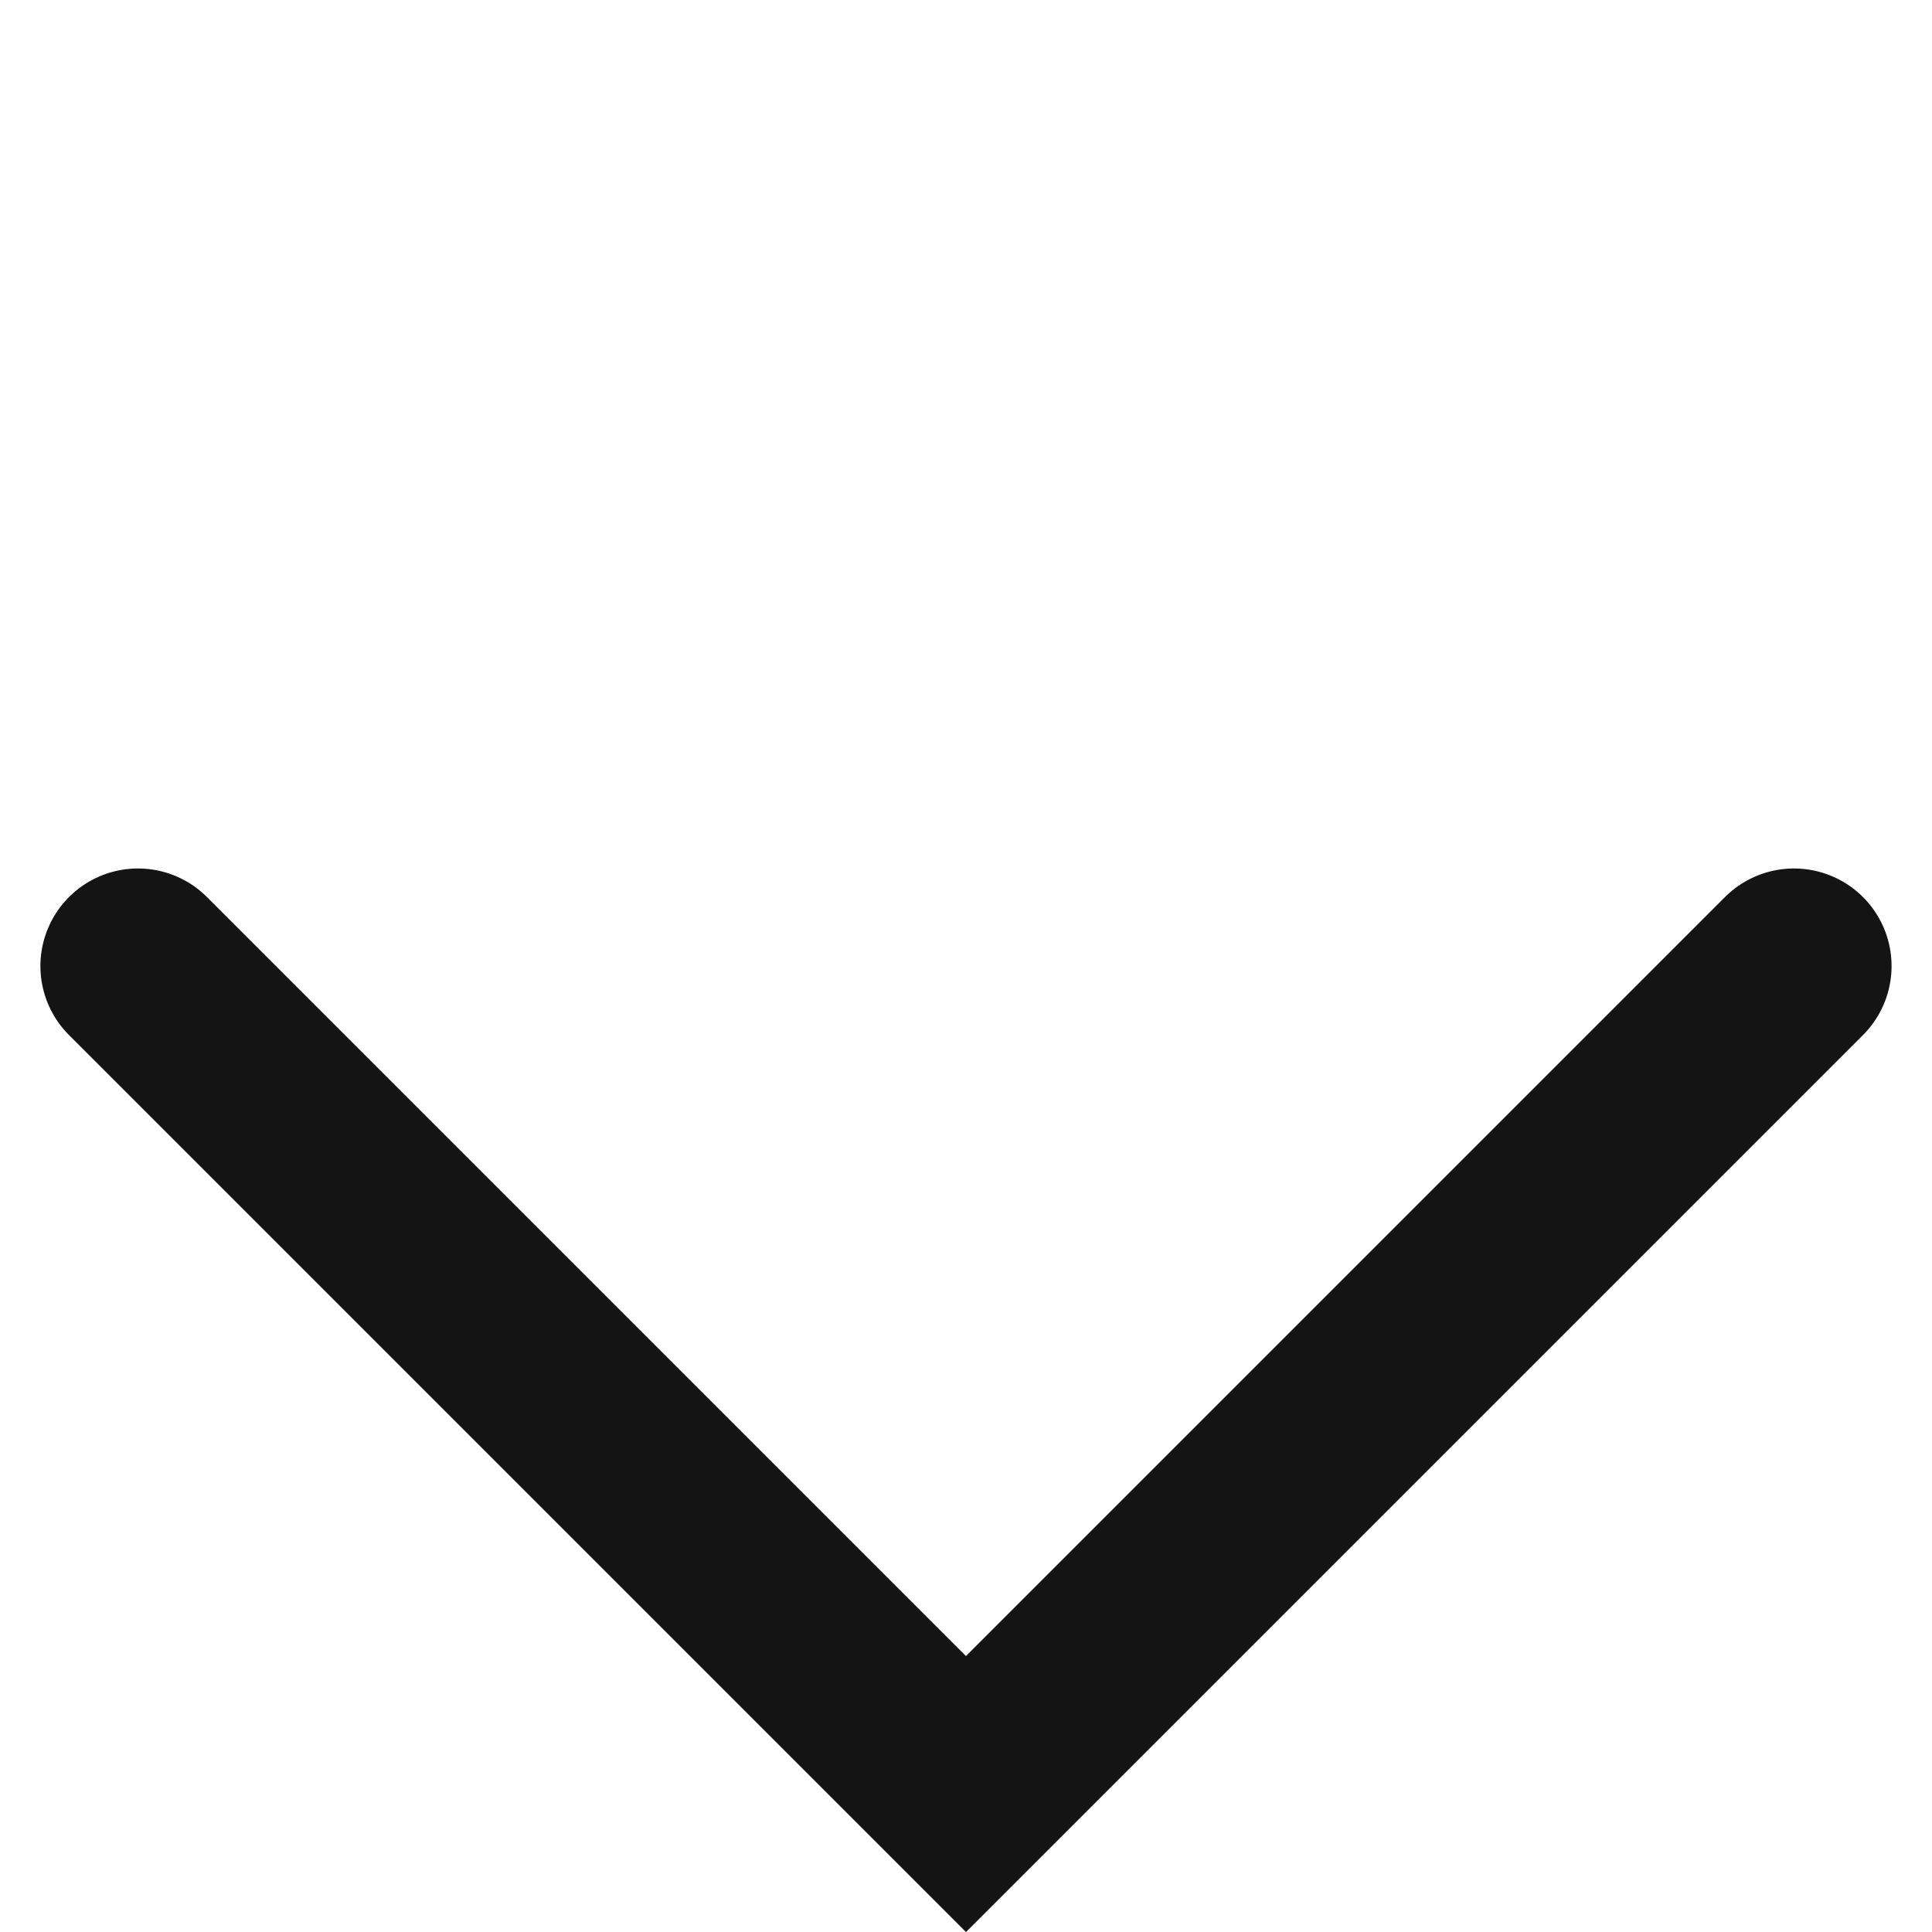
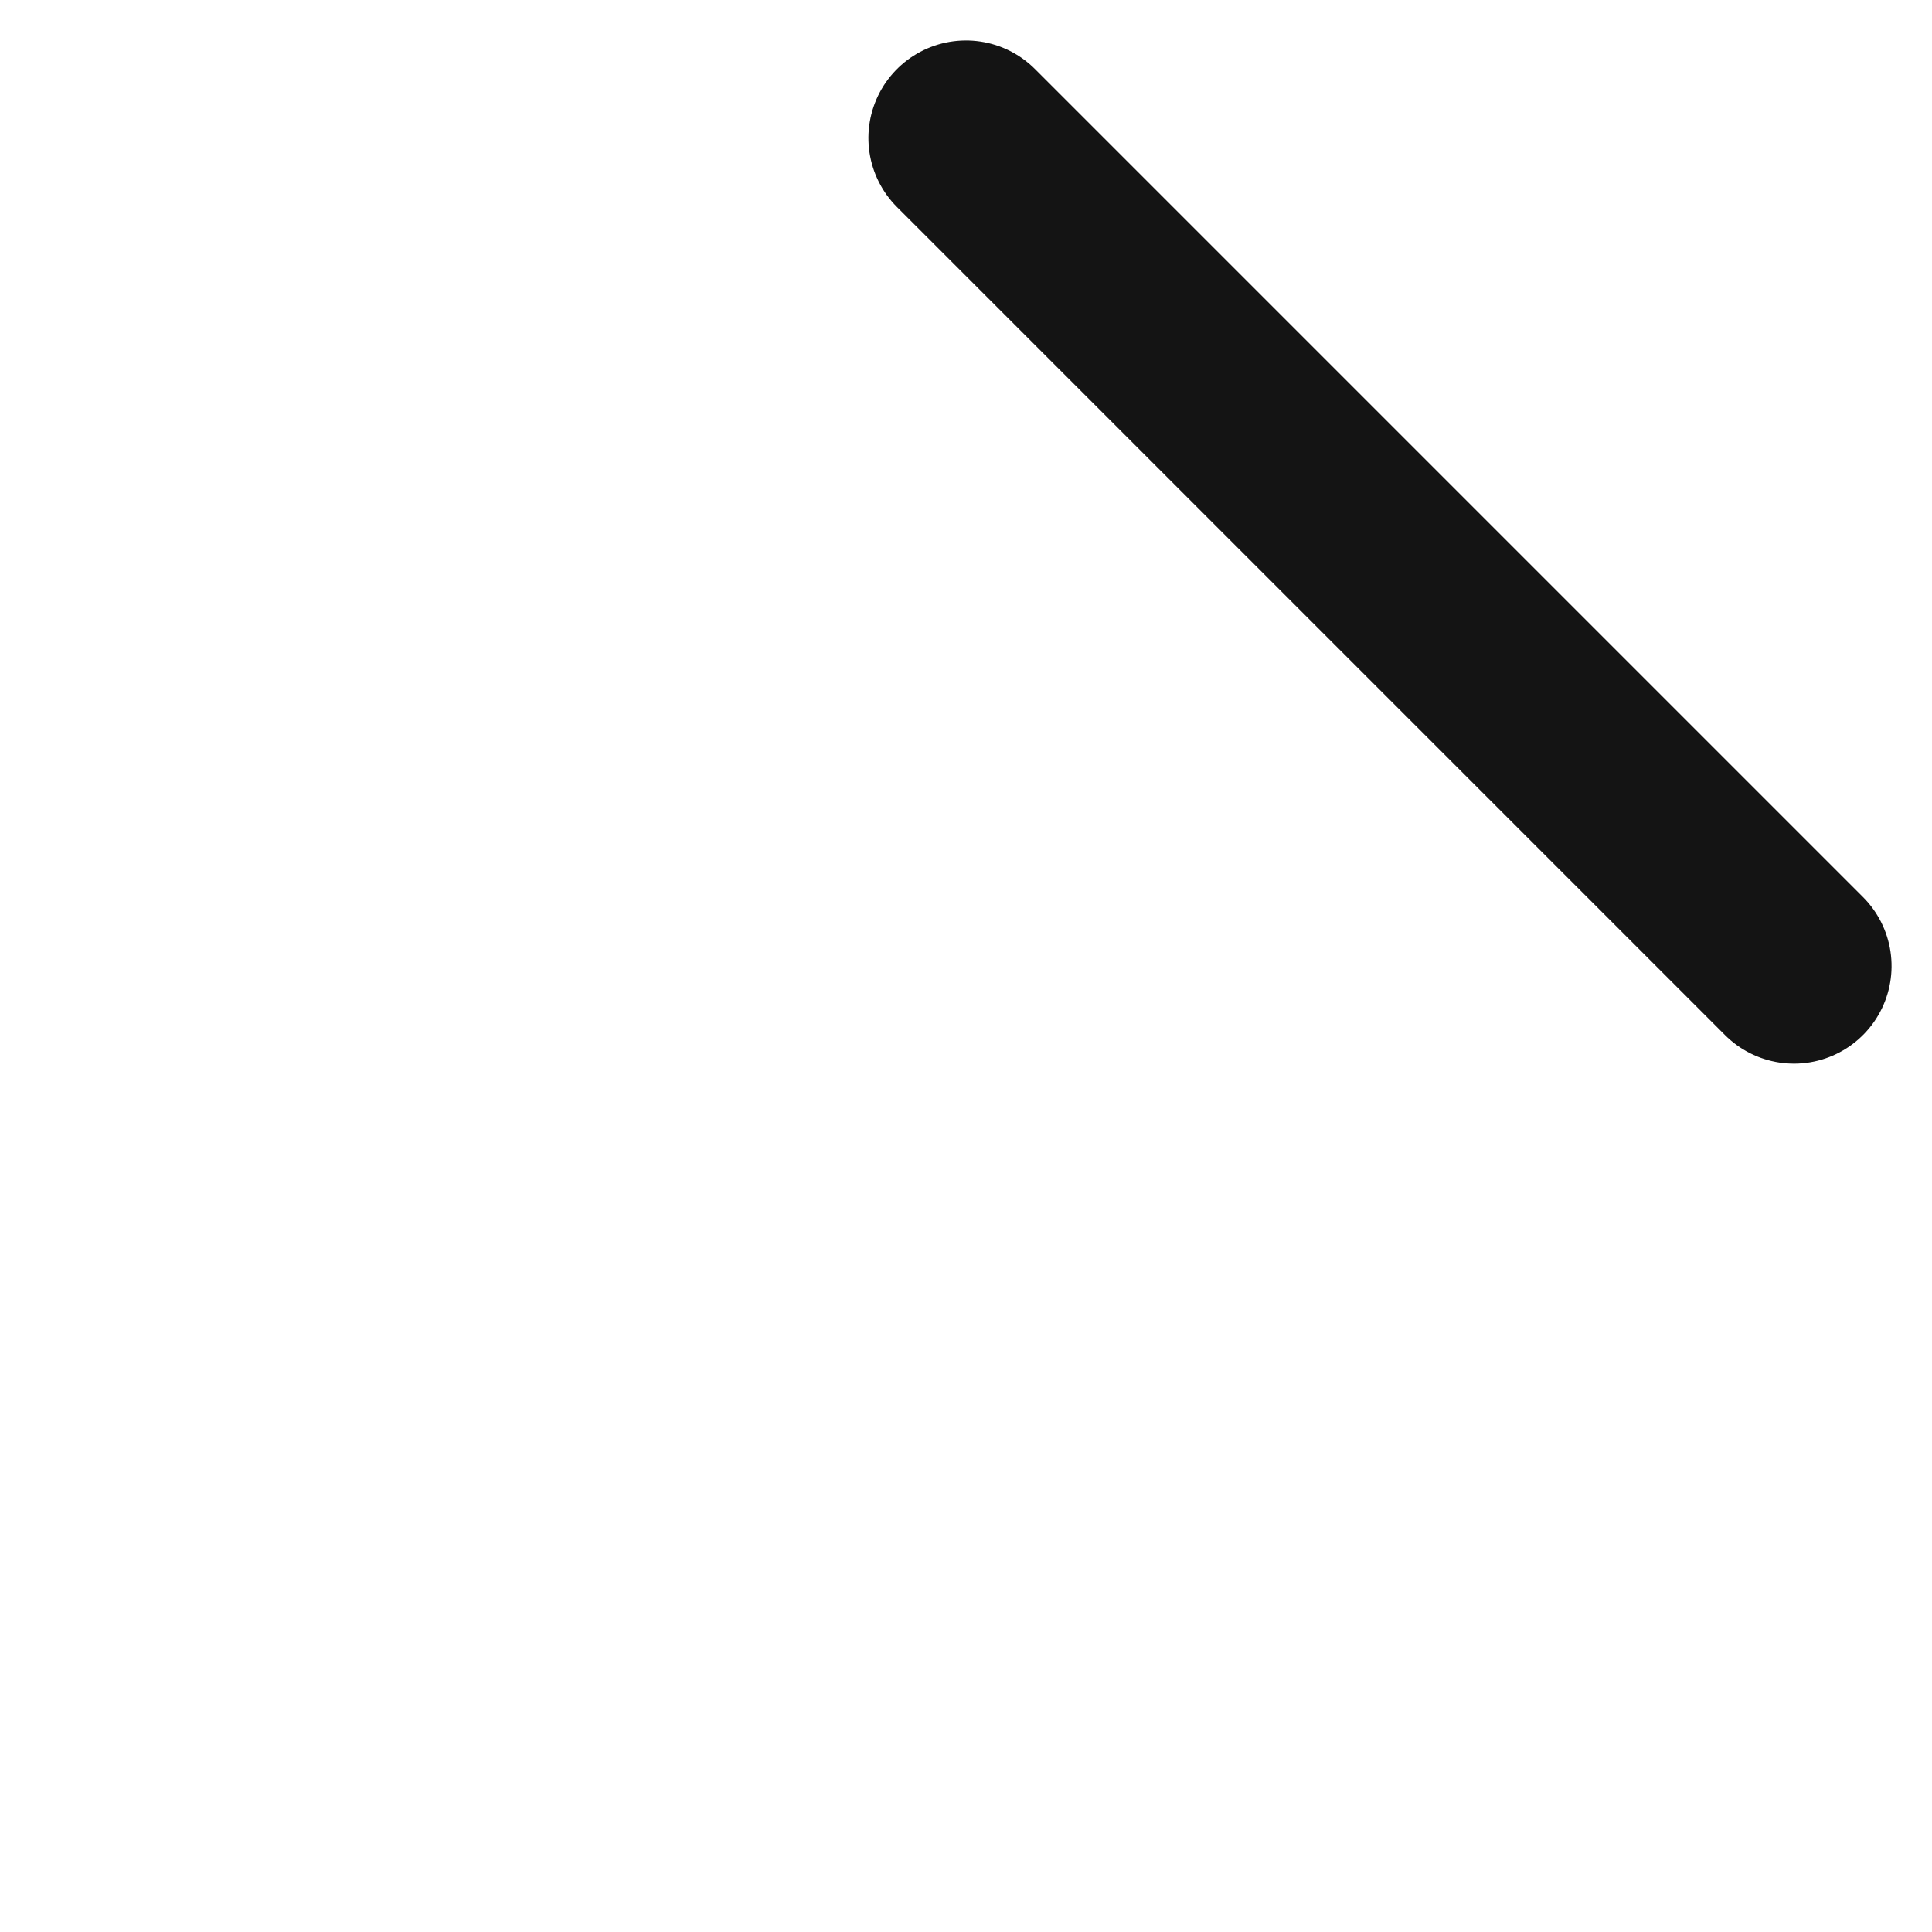
<svg xmlns="http://www.w3.org/2000/svg" width="19.799" height="19.799" viewBox="0 0 19.799 19.799">
-   <path id="icon-anker" d="M3350,1102h12v12" transform="translate(3166.424 -1579.676) rotate(135)" fill="none" stroke="#141414" stroke-linecap="round" stroke-width="2" />
+   <path id="icon-anker" d="M3350,1102v12" transform="translate(3166.424 -1579.676) rotate(135)" fill="none" stroke="#141414" stroke-linecap="round" stroke-width="2" />
</svg>